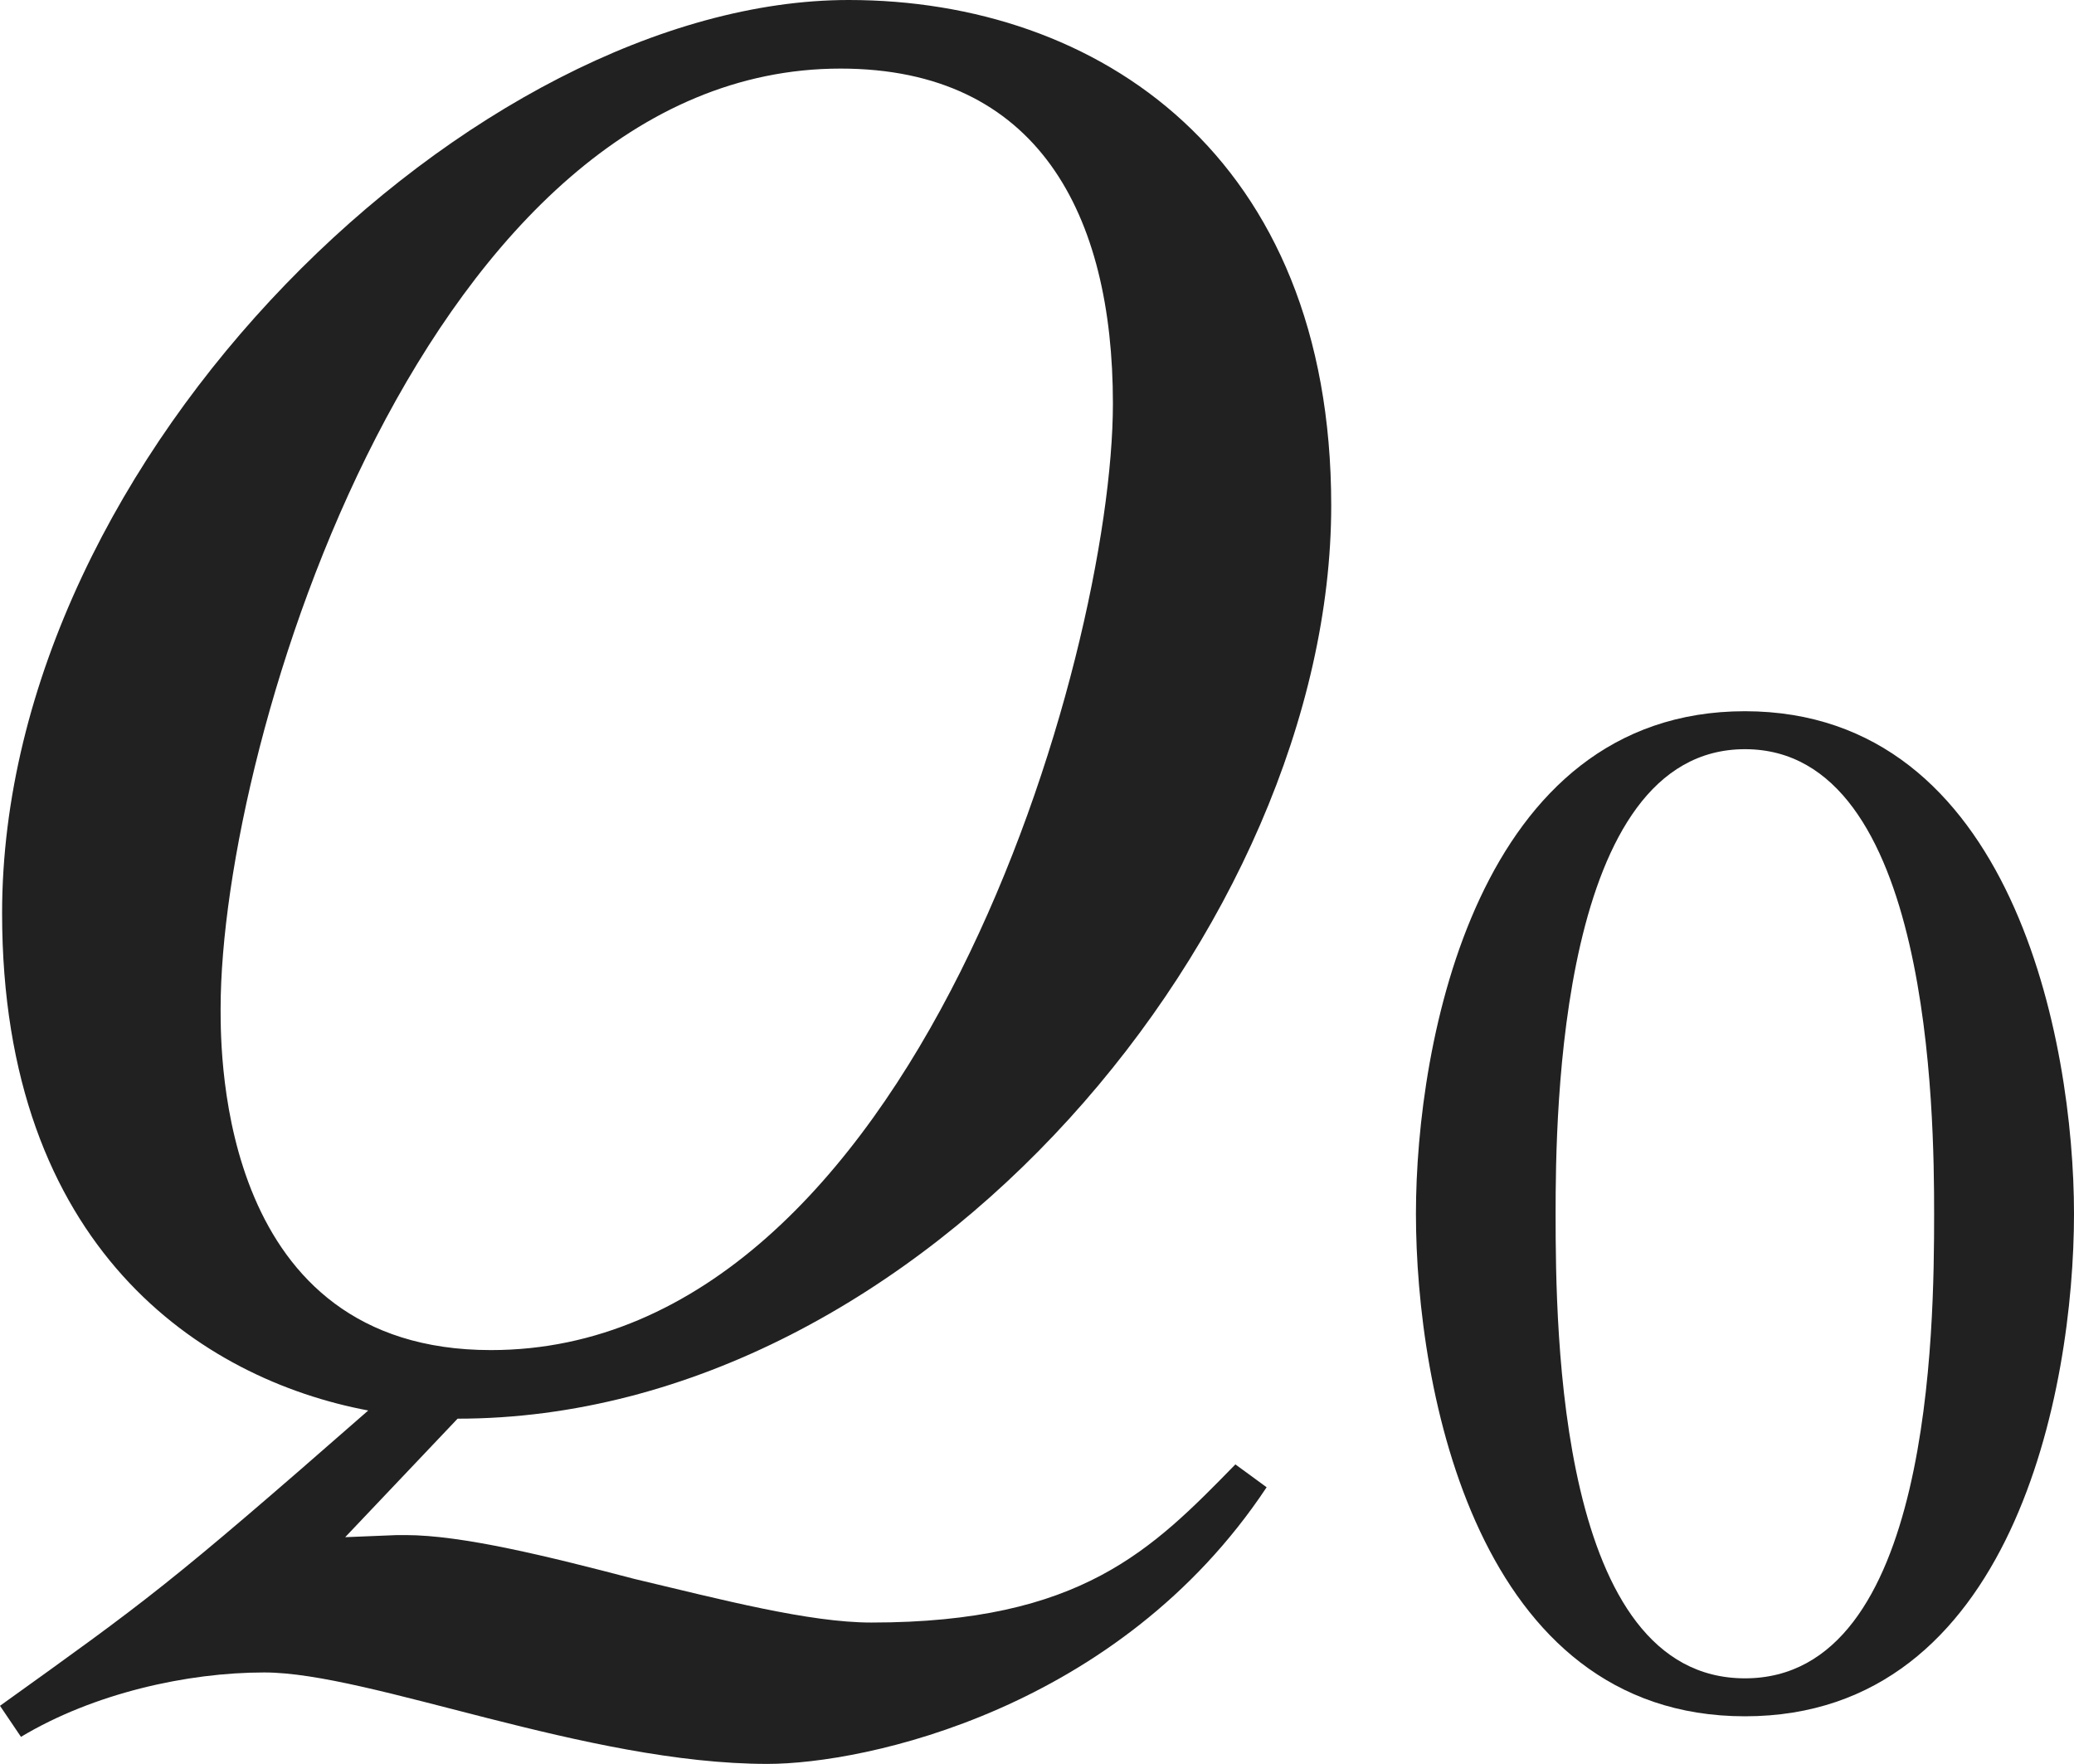
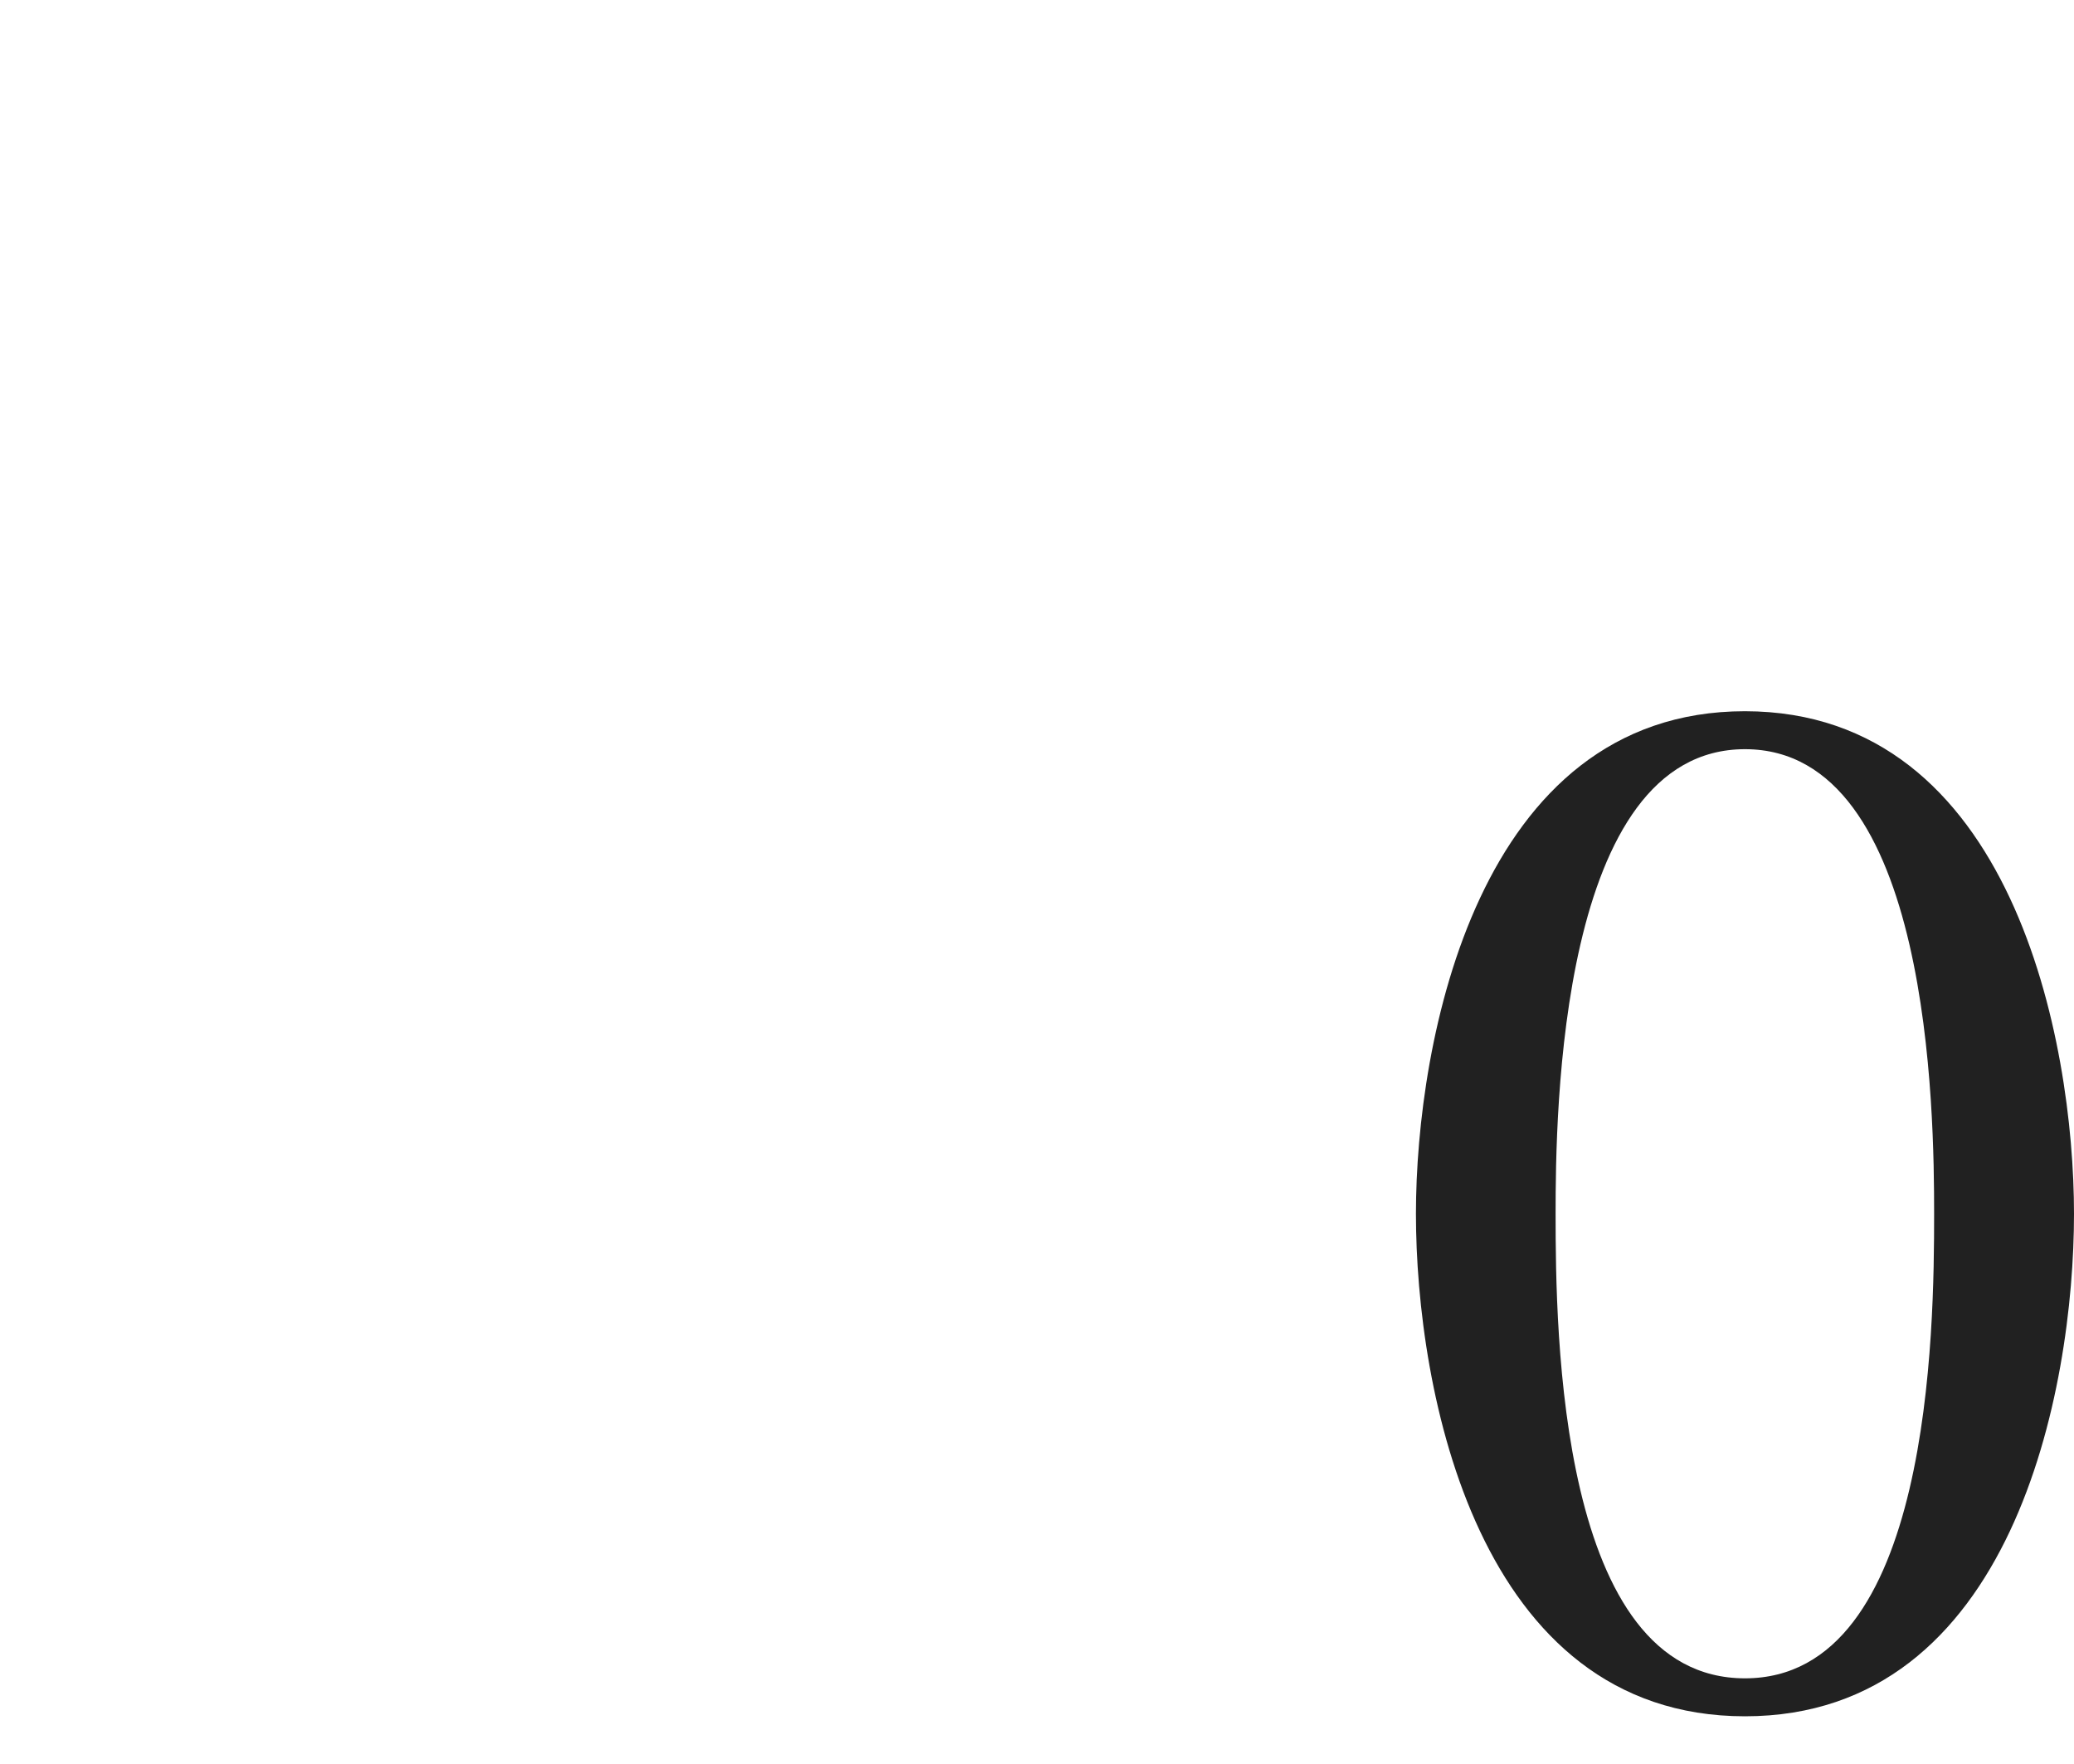
<svg xmlns="http://www.w3.org/2000/svg" version="1.1" id="レイヤー_1" x="0px" y="0px" viewBox="0 0 9.89 8.41" style="enable-background:new 0 0 9.89 8.41;" xml:space="preserve" preserveAspectRatio="xMinYMin meet">
  <g>
-     <path style="fill:#212121;" d="M1.646,7.329l0.248-0.01h0.04c0.268,0,0.675,0.1,1.091,0.209c0.417,0.099,0.833,0.208,1.13,0.208   c1.002,0,1.339-0.348,1.736-0.754l0.149,0.109C5.336,8.152,4.126,8.41,3.66,8.41c-0.863,0-1.895-0.436-2.4-0.436   c-0.367,0-0.813,0.099-1.16,0.307L0,8.133c0.705-0.506,0.793-0.565,1.756-1.408C0.962,6.576,0.01,5.951,0.01,4.354   C0.01,2.162,2.271,0,4.047,0c1.19,0,2.301,0.744,2.301,2.41c0,1.993-1.944,4.354-4.166,4.354L1.646,7.329z M2.341,6.437   c2.014,0,2.966-3.303,2.966-4.513c0-0.902-0.357-1.597-1.299-1.597c-1.964,0-2.956,3.193-2.956,4.483   C1.052,5.038,1.052,6.437,2.341,6.437z" />
-   </g>
+     </g>
  <g>
    <path style="fill:#212121;" d="M9.89,5.787c0,0.84-0.292,2.396-1.569,2.396c-1.278,0-1.569-1.556-1.569-2.396   c0-0.819,0.292-2.396,1.569-2.396C9.598,3.392,9.89,4.968,9.89,5.787z M7.418,5.787c0,0.562,0.014,2.215,0.903,2.215   s0.902-1.667,0.902-2.215c0-0.473-0.014-2.215-0.902-2.215S7.418,5.314,7.418,5.787z" />
  </g>
</svg>